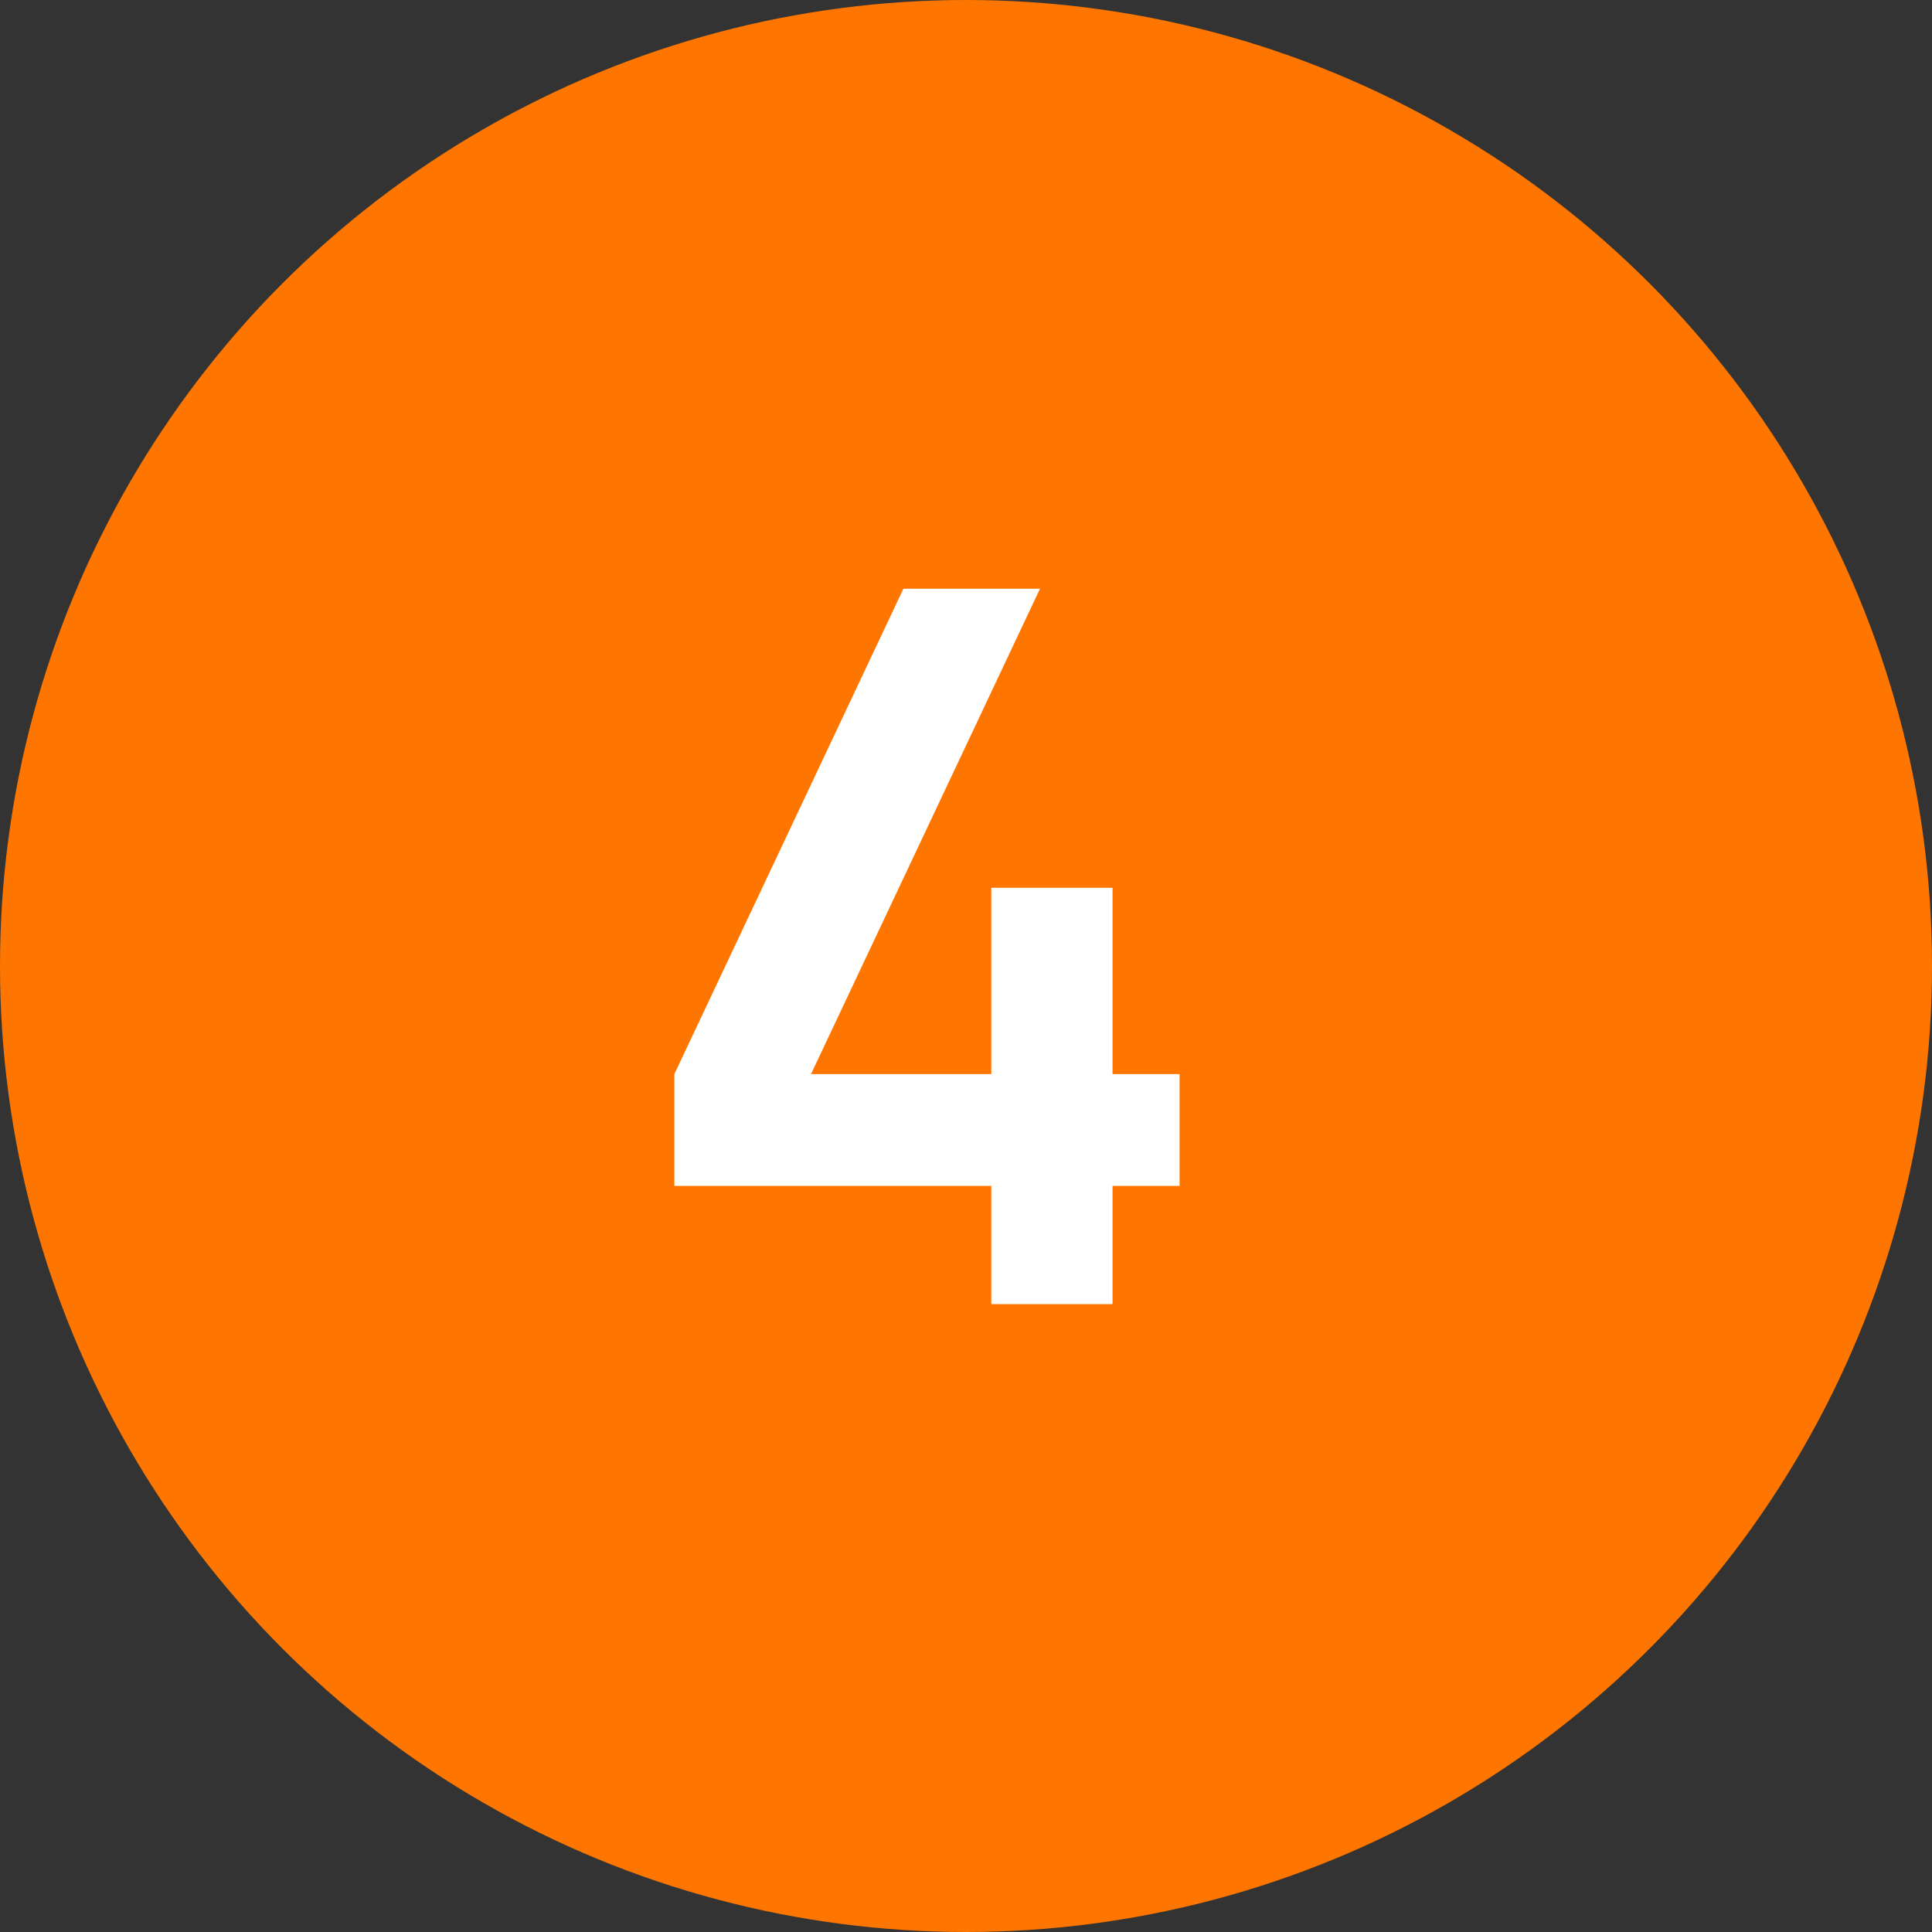
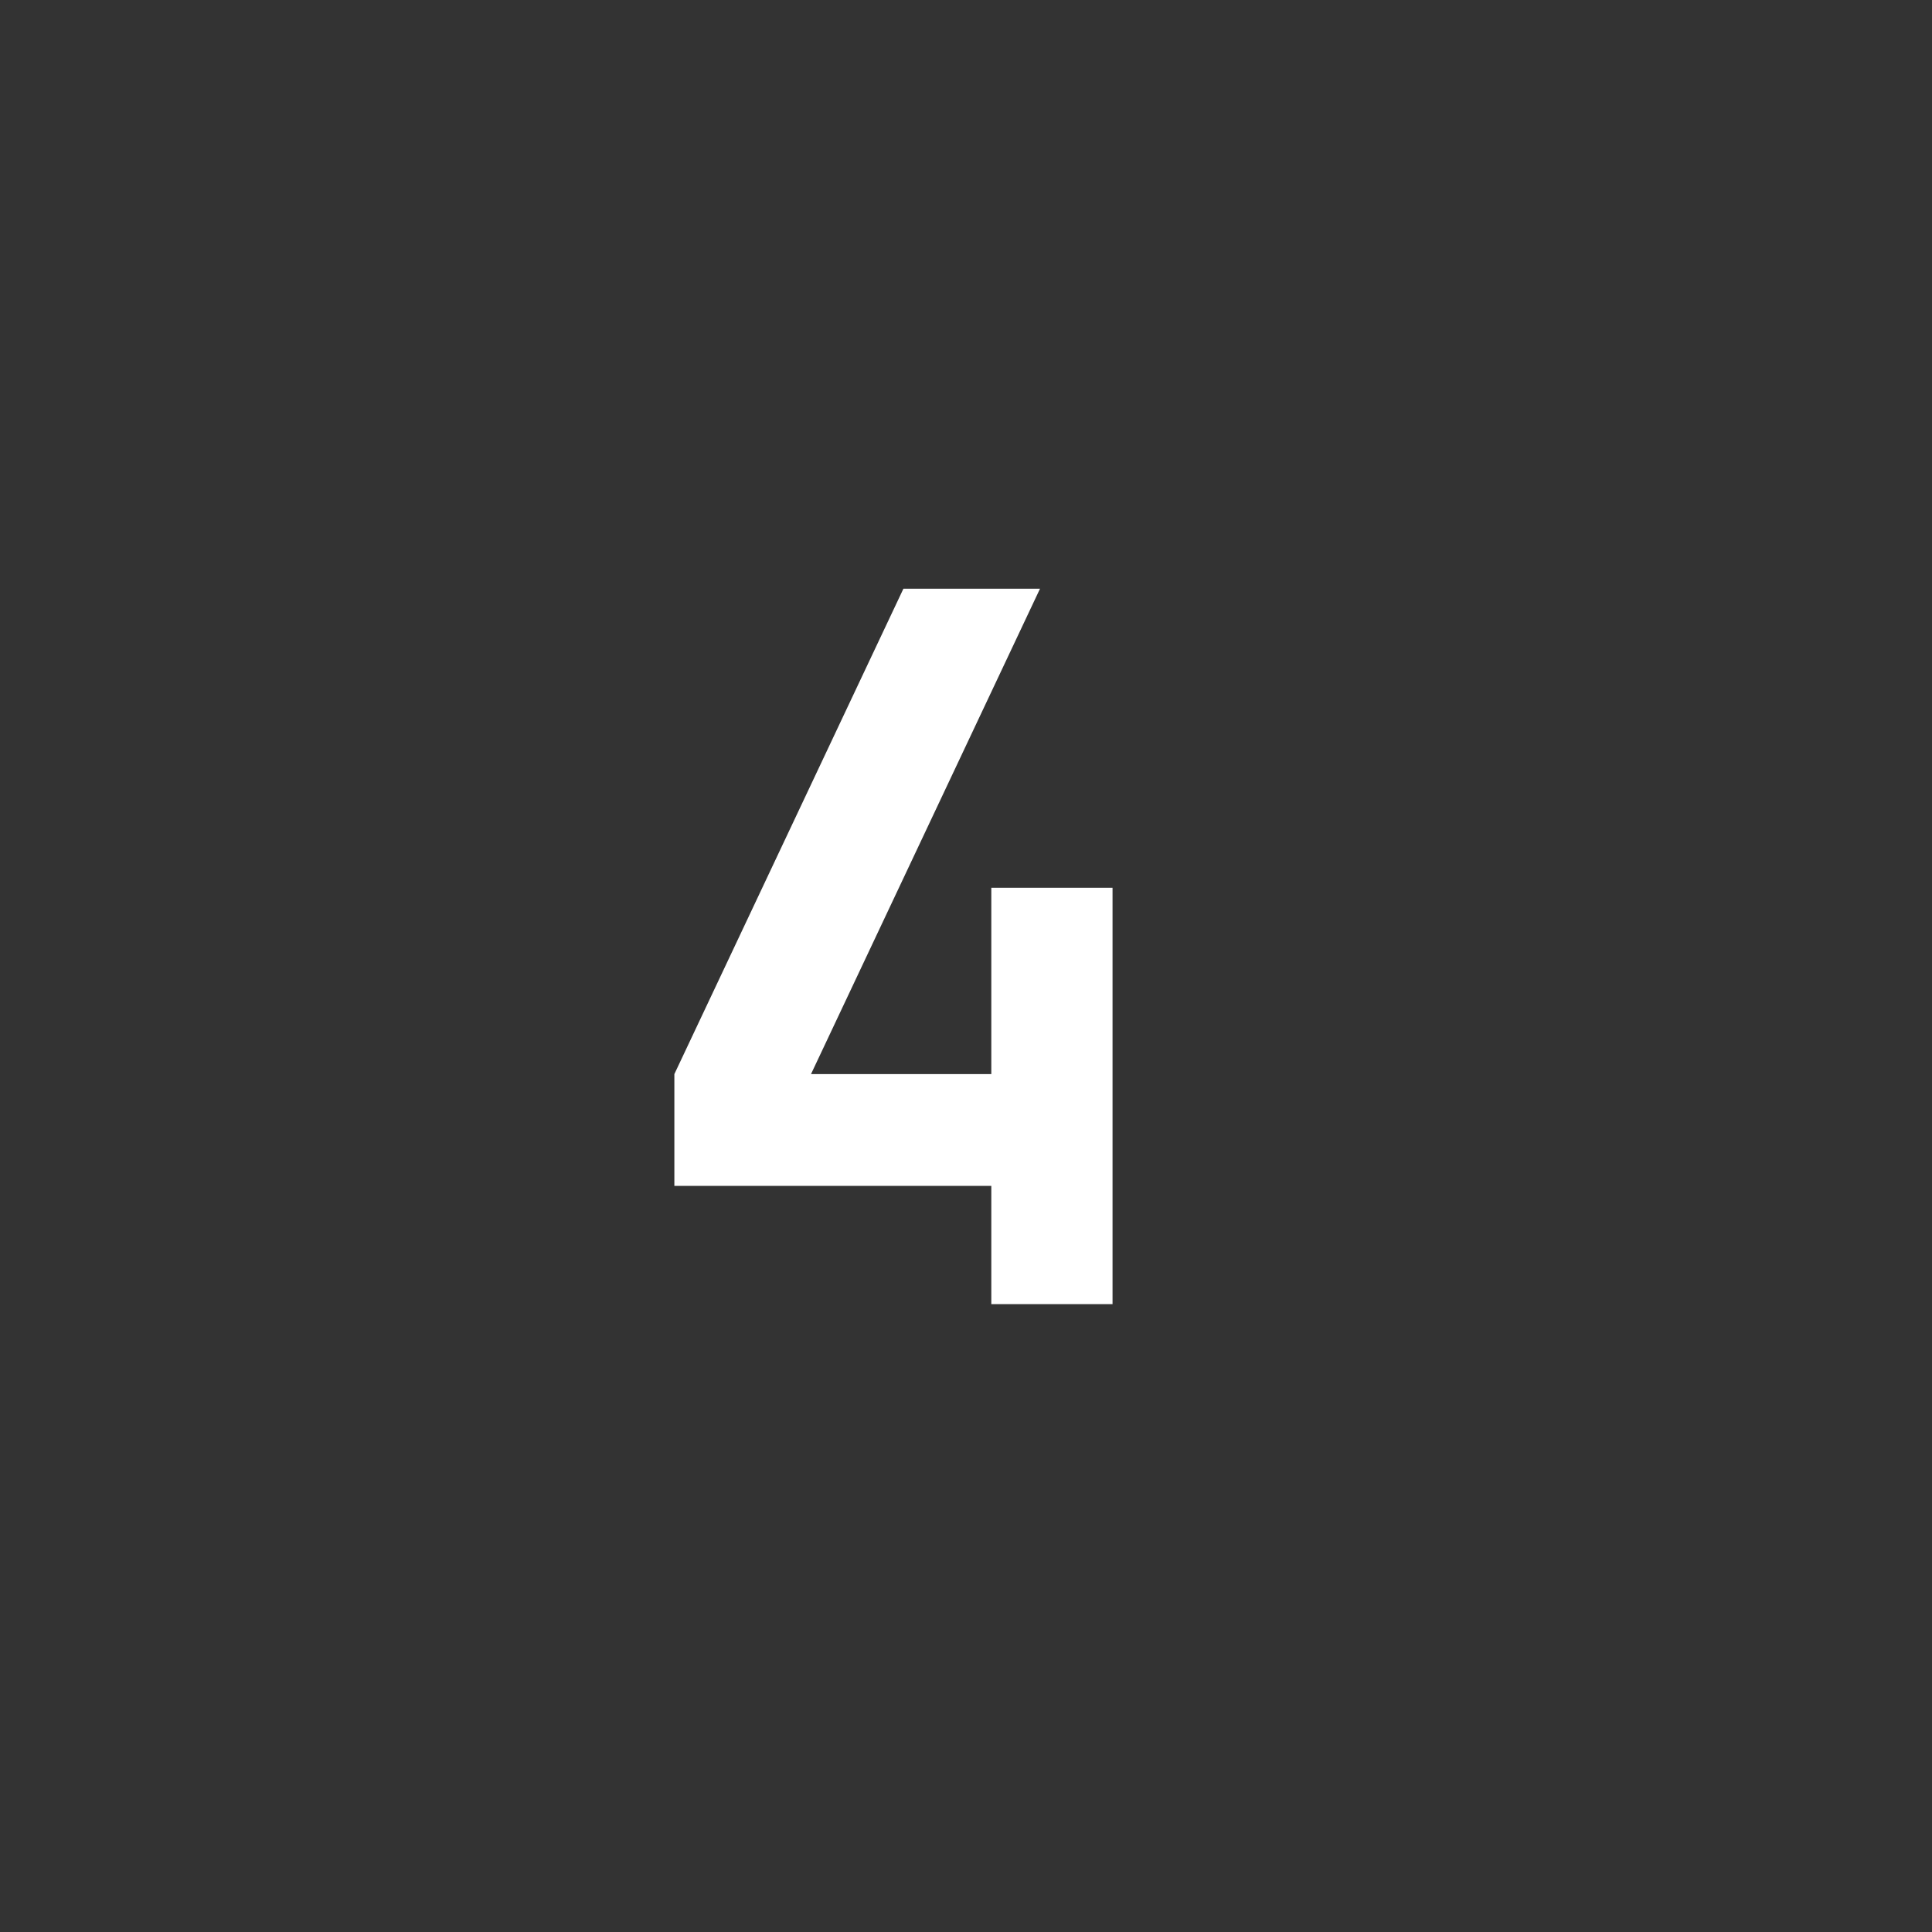
<svg xmlns="http://www.w3.org/2000/svg" width="40" height="40" viewBox="0 0 40 40" fill="none">
  <rect x="0" y="0" width="40" height="40" fill="#333333" stroke="none" />
-   <circle cx="20" cy="20" r="20" fill="#FE7600" />
-   <path d="M20.524 27V24.552H13.962V22.238L18.704 12.189H21.532L16.791 22.238H20.524V18.381H23.034V22.238H24.422V24.552H23.034V27H20.524Z" fill="white" />
+   <path d="M20.524 27V24.552H13.962V22.238L18.704 12.189H21.532L16.791 22.238H20.524V18.381H23.034V22.238H24.422H23.034V27H20.524Z" fill="white" />
</svg>